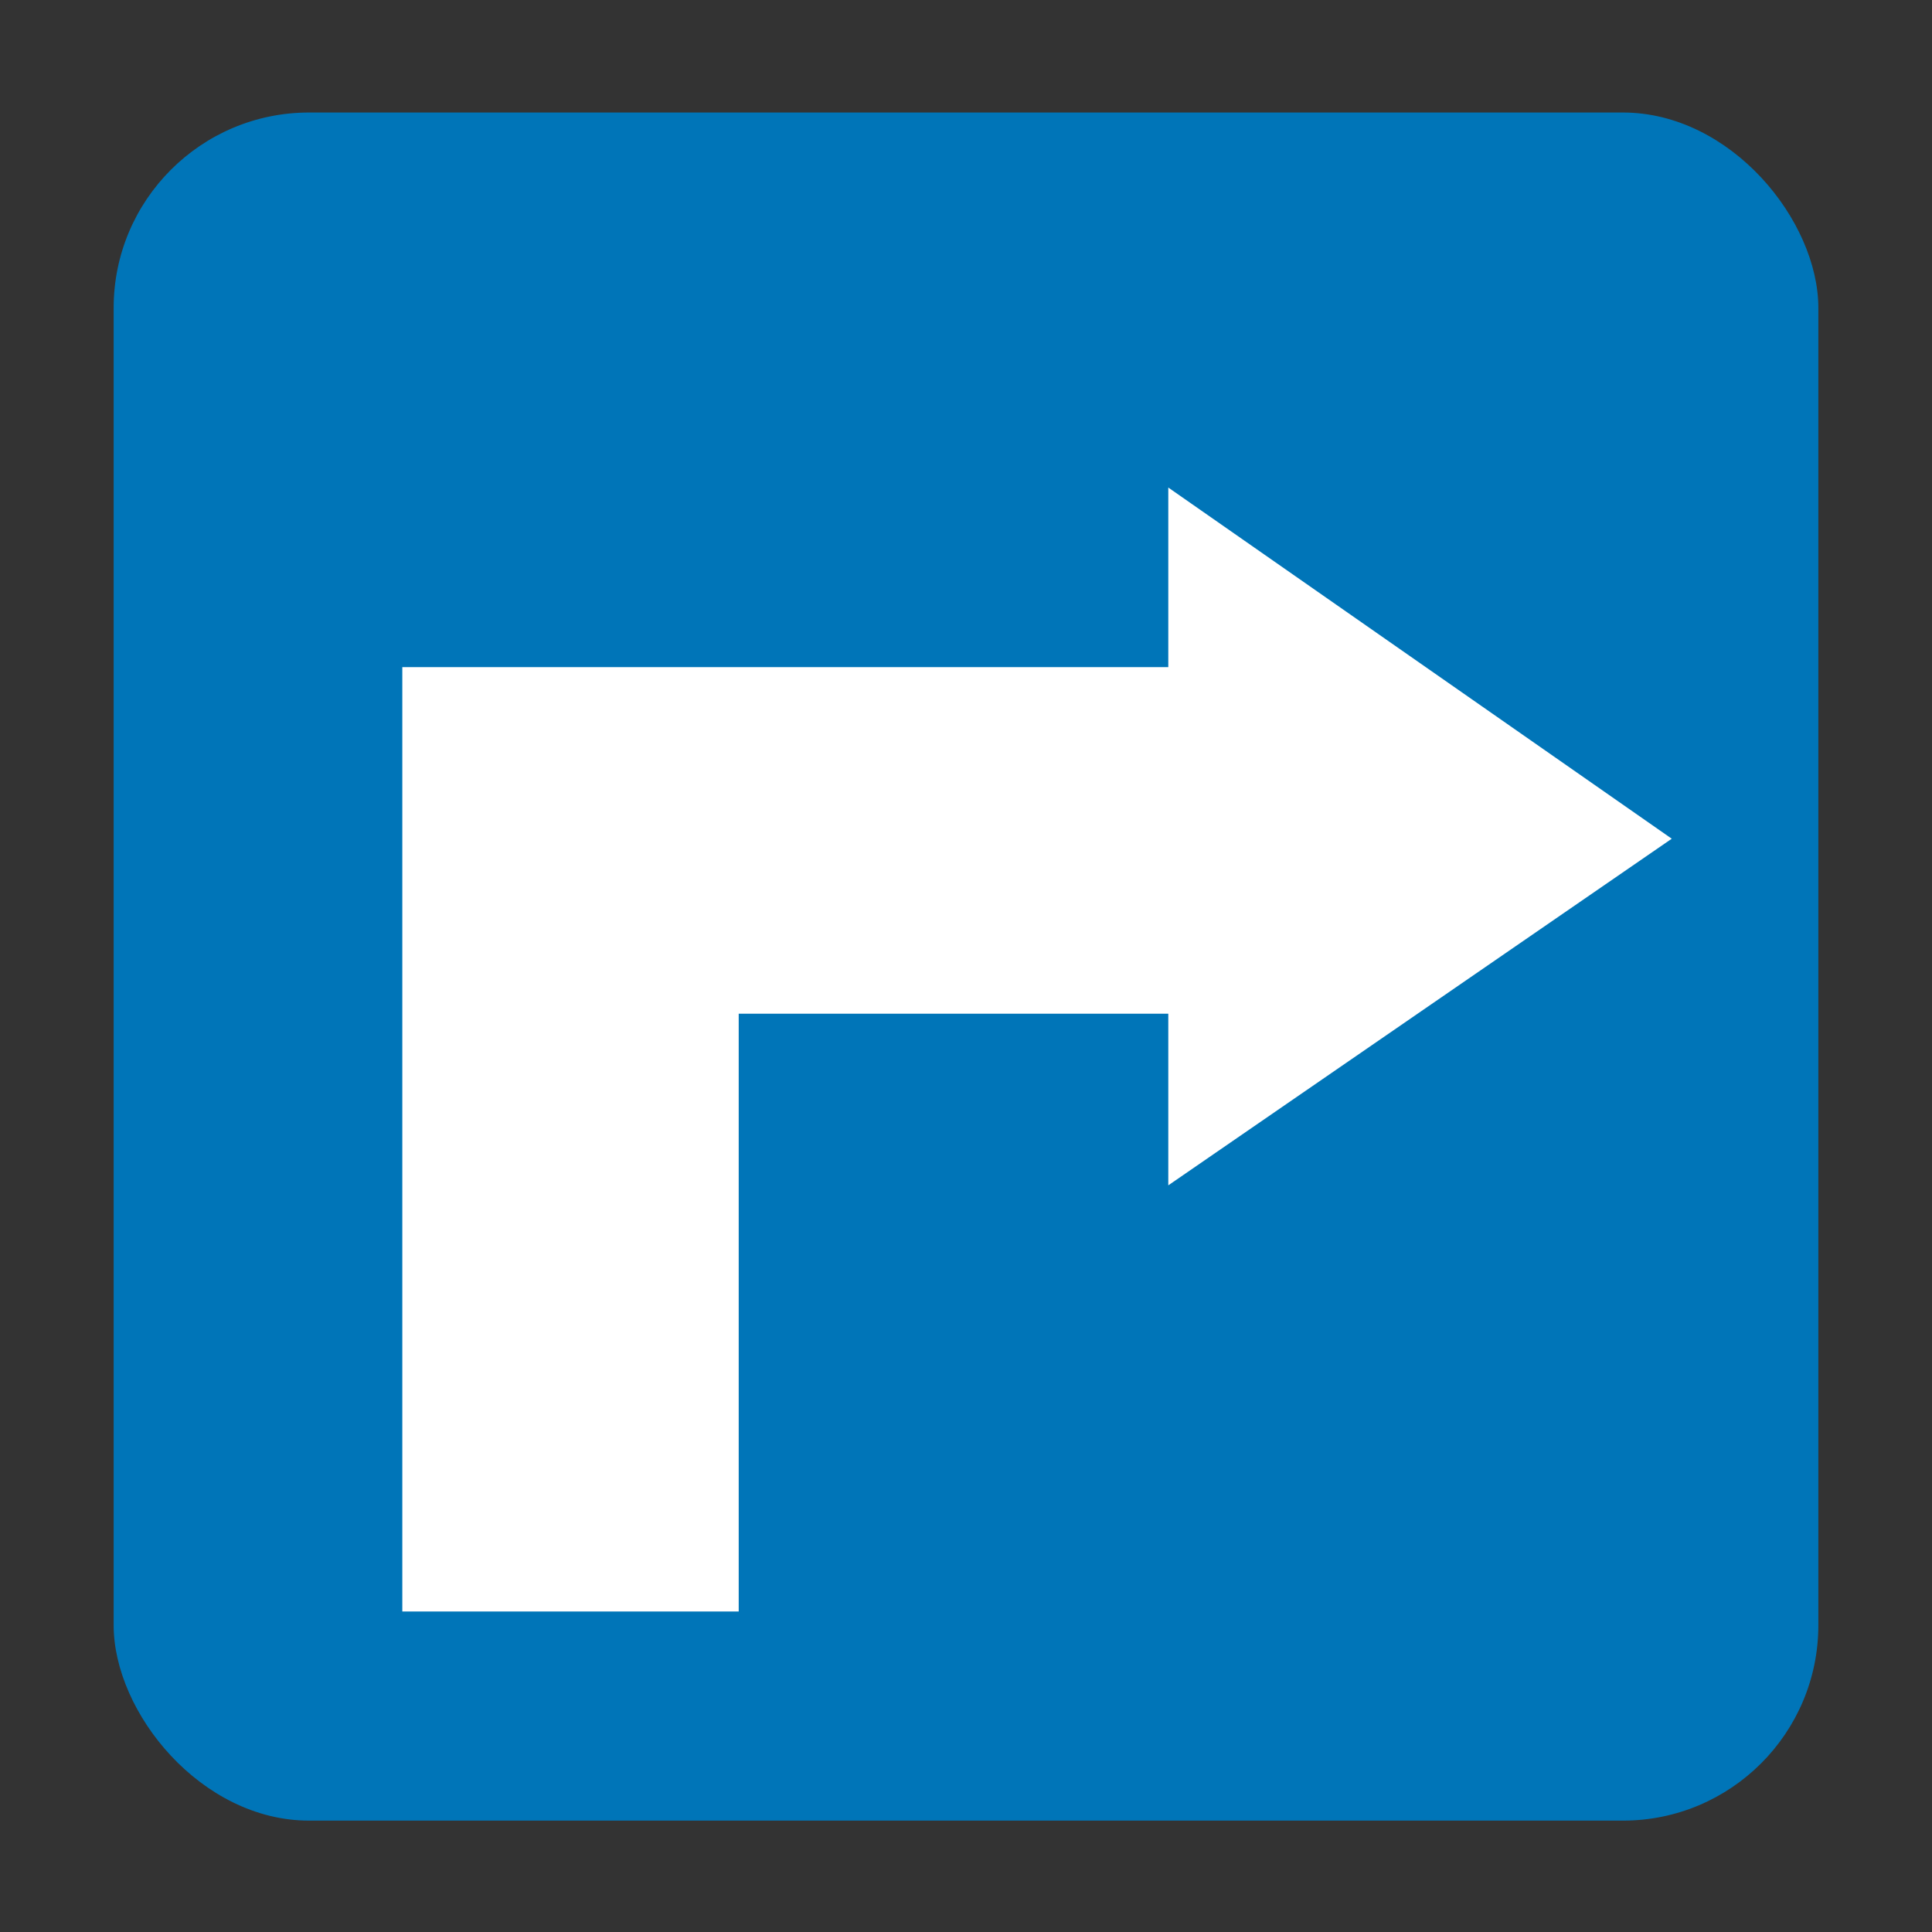
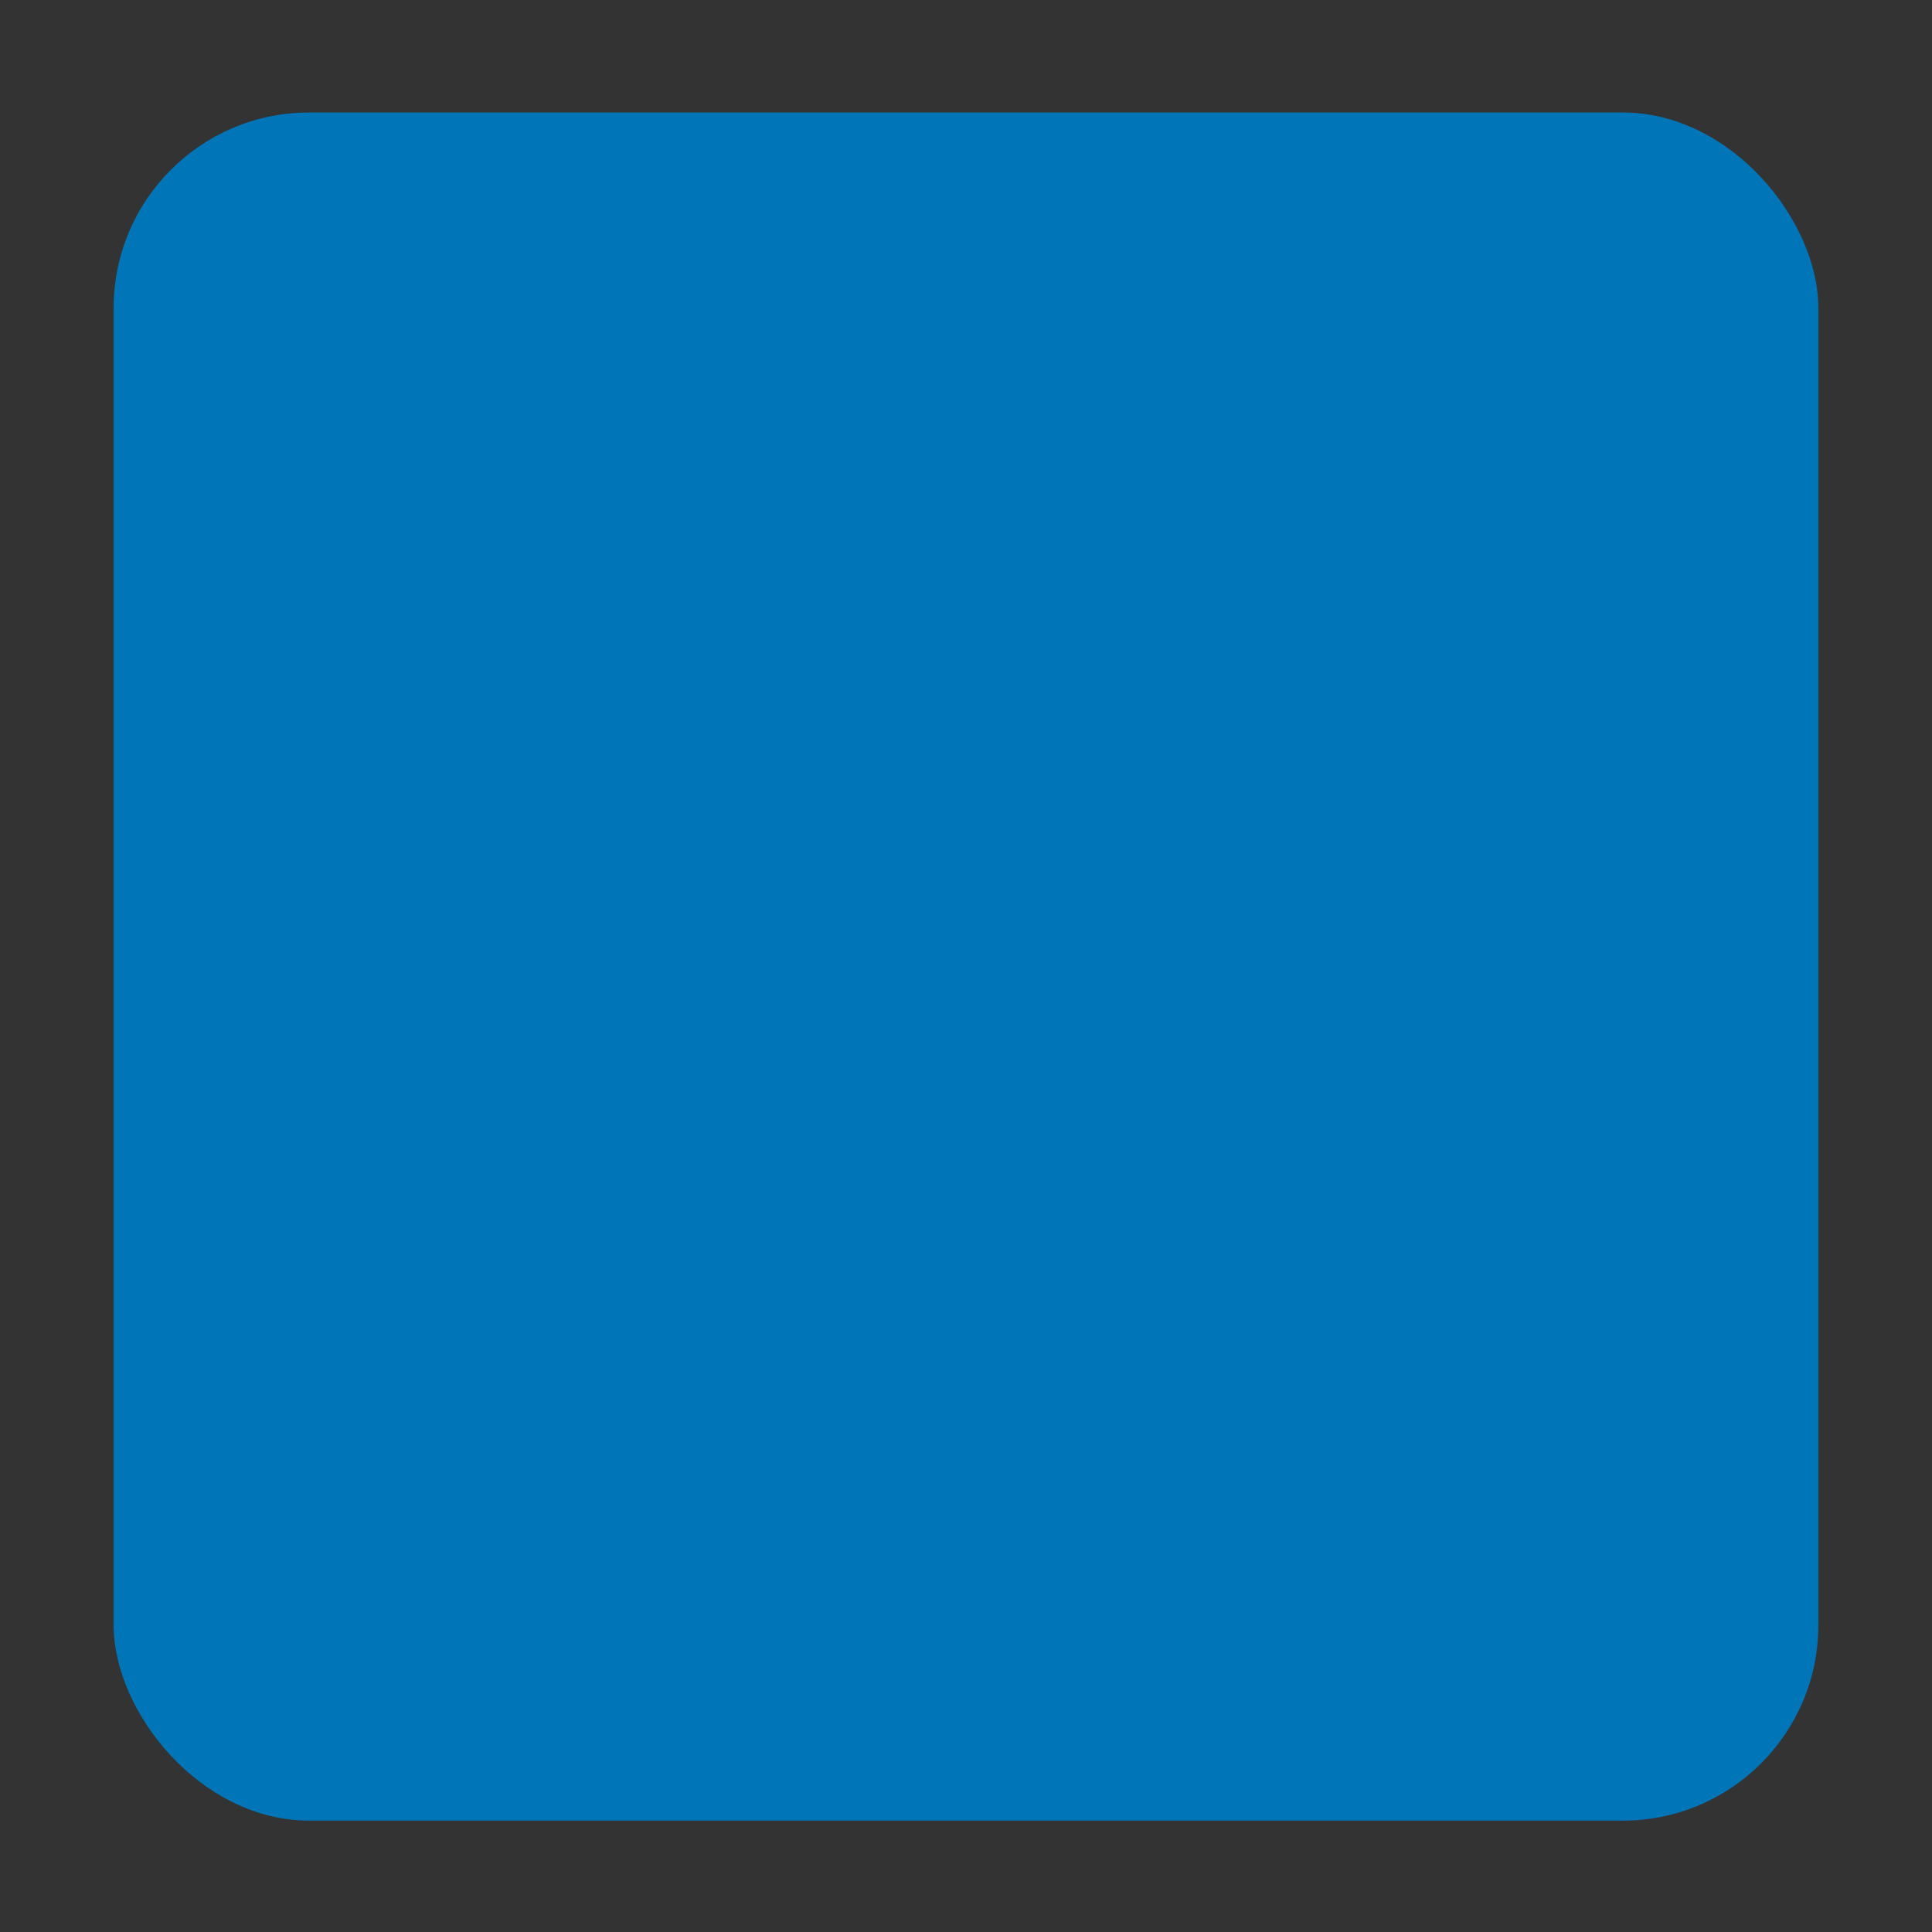
<svg xmlns="http://www.w3.org/2000/svg" id="Livello_1" data-name="Livello 1" viewBox="0 0 17 17">
  <rect x="0" y="0" width="17" height="17" fill="#333333" stroke="none" />
  <defs>
    <style>.cls-1{fill:#0075b8;}.cls-2{fill:#fff;}</style>
  </defs>
  <title>prova</title>
  <rect class="cls-1" x="1" y="0.99" width="15" height="15.03" rx="1.72" ry="1.72" />
-   <polygon class="cls-2" points="10.28 8.92 6.5 8.92 6.5 14.18 3.54 14.18 3.54 5.87 10.28 5.87 10.28 5.87 10.28 4.29 14.71 7.38 10.28 10.43 10.28 8.92" />
</svg>